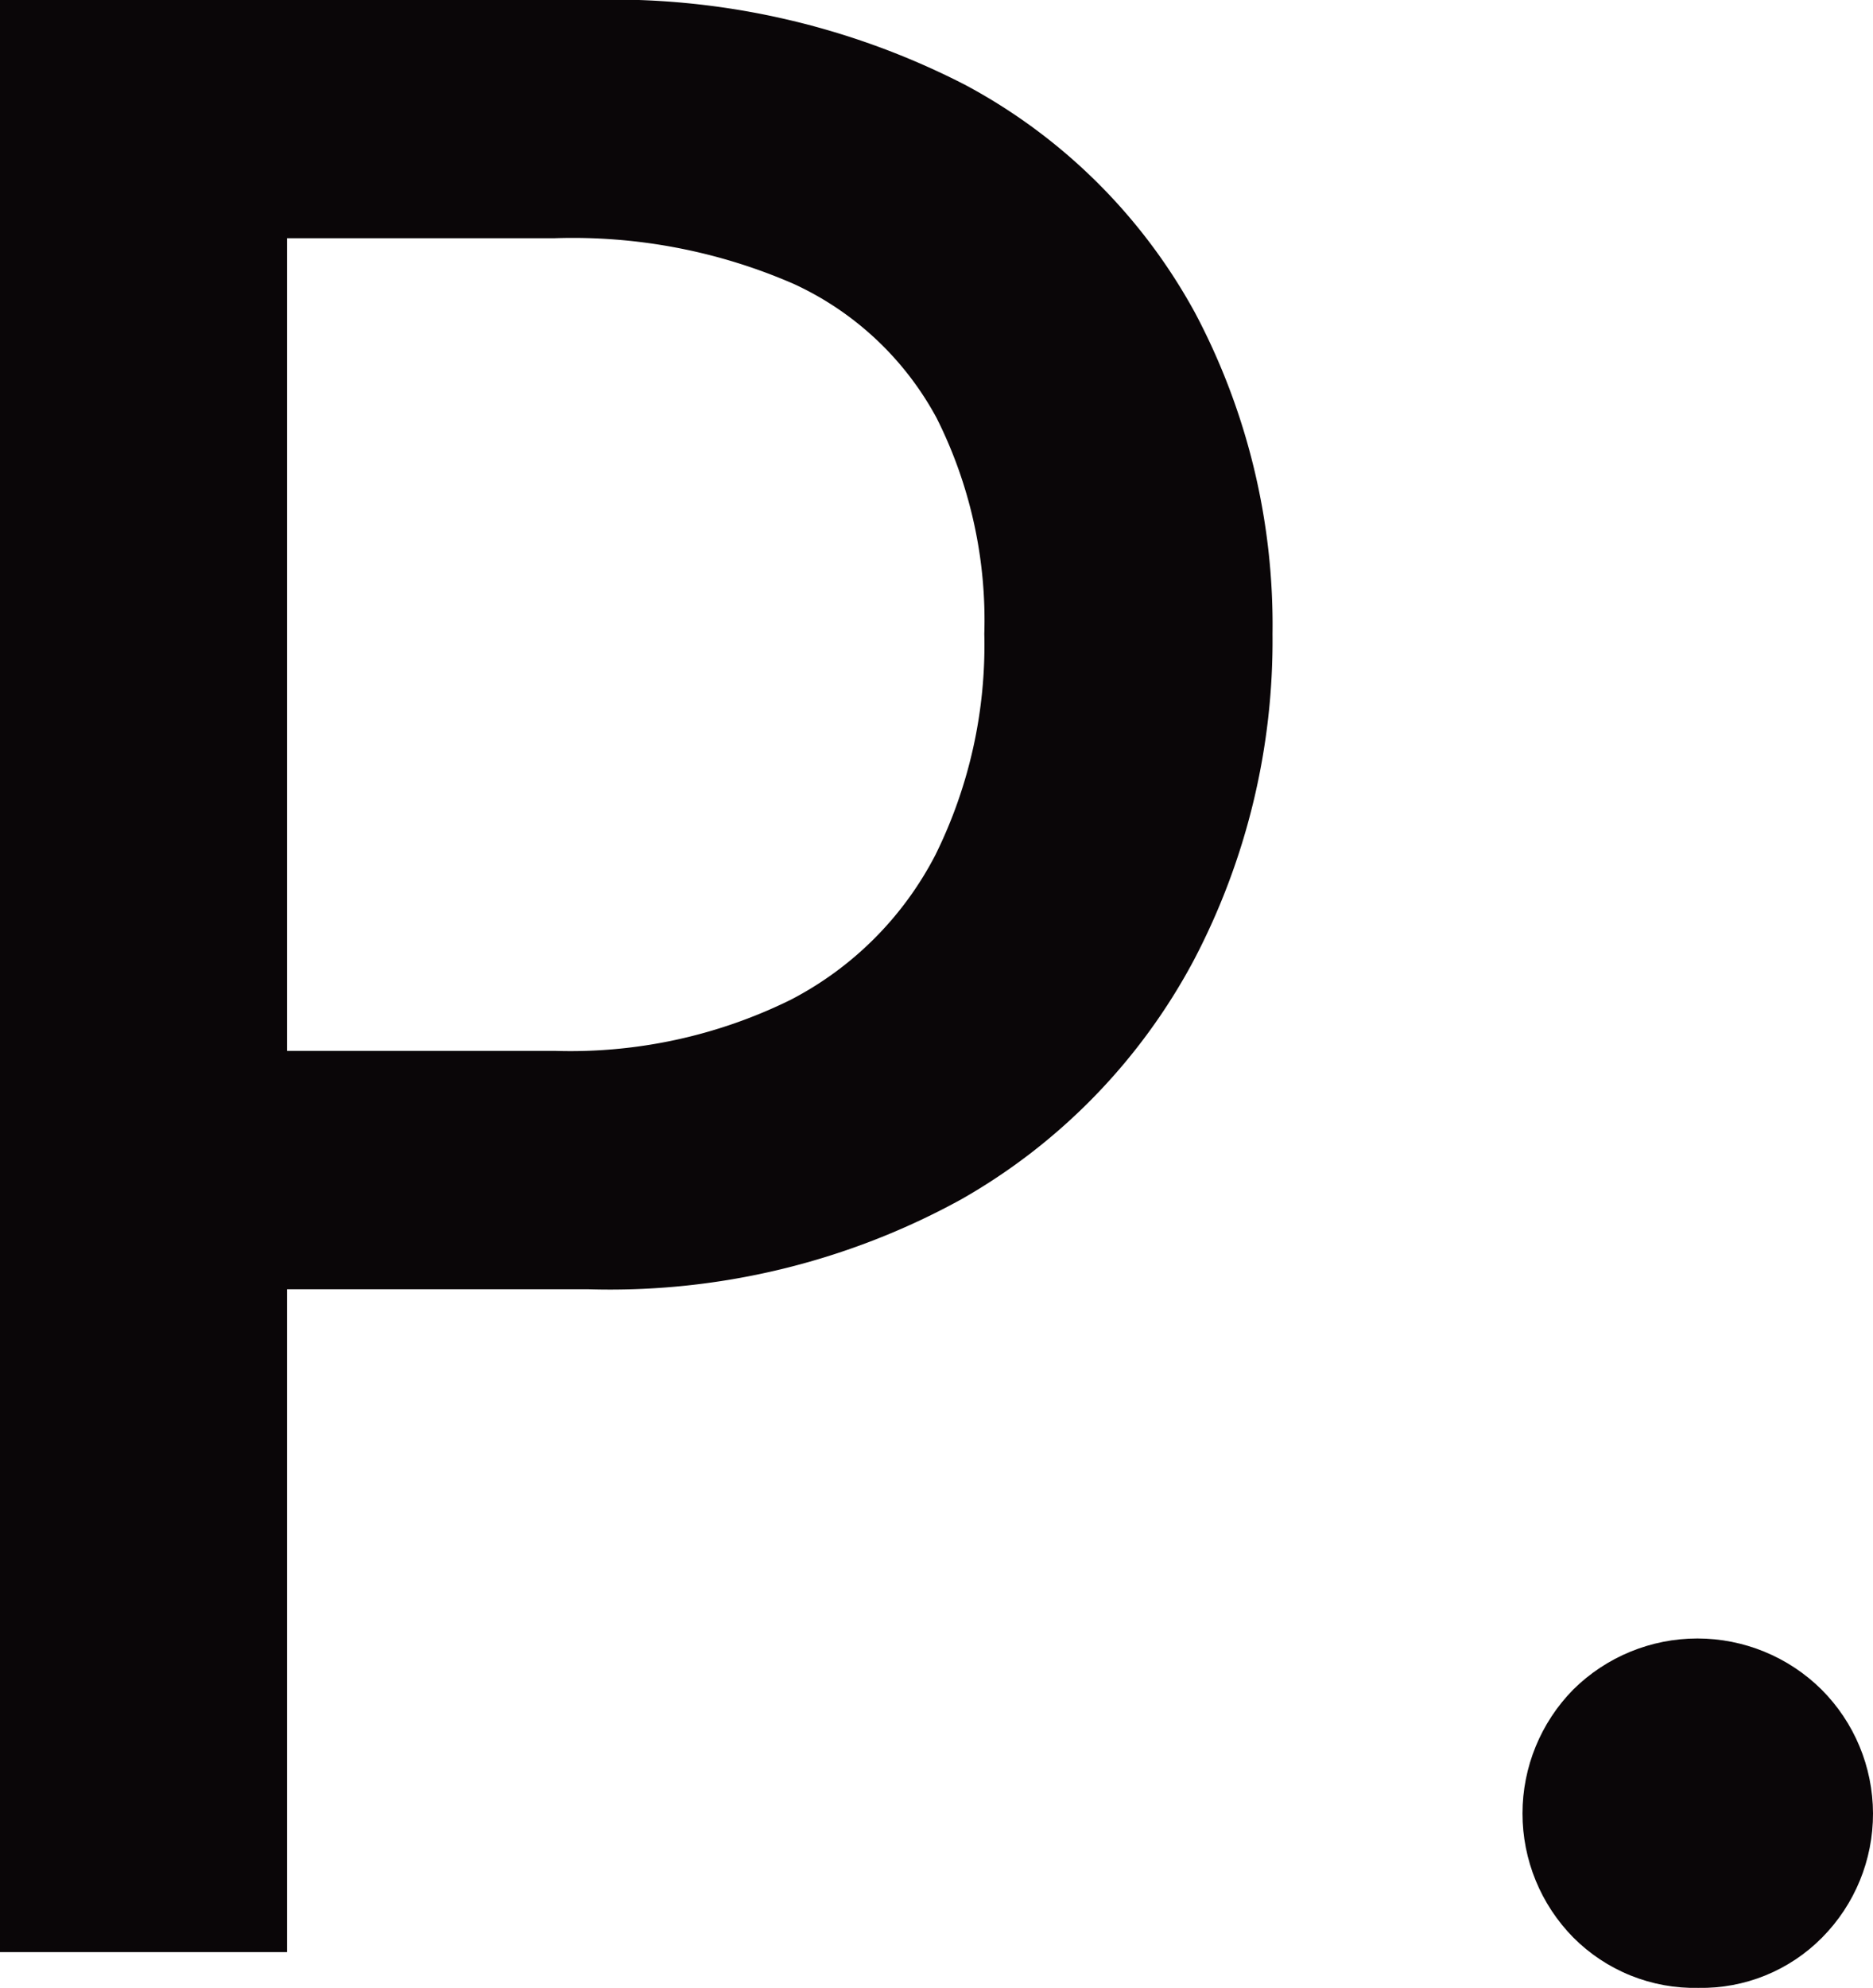
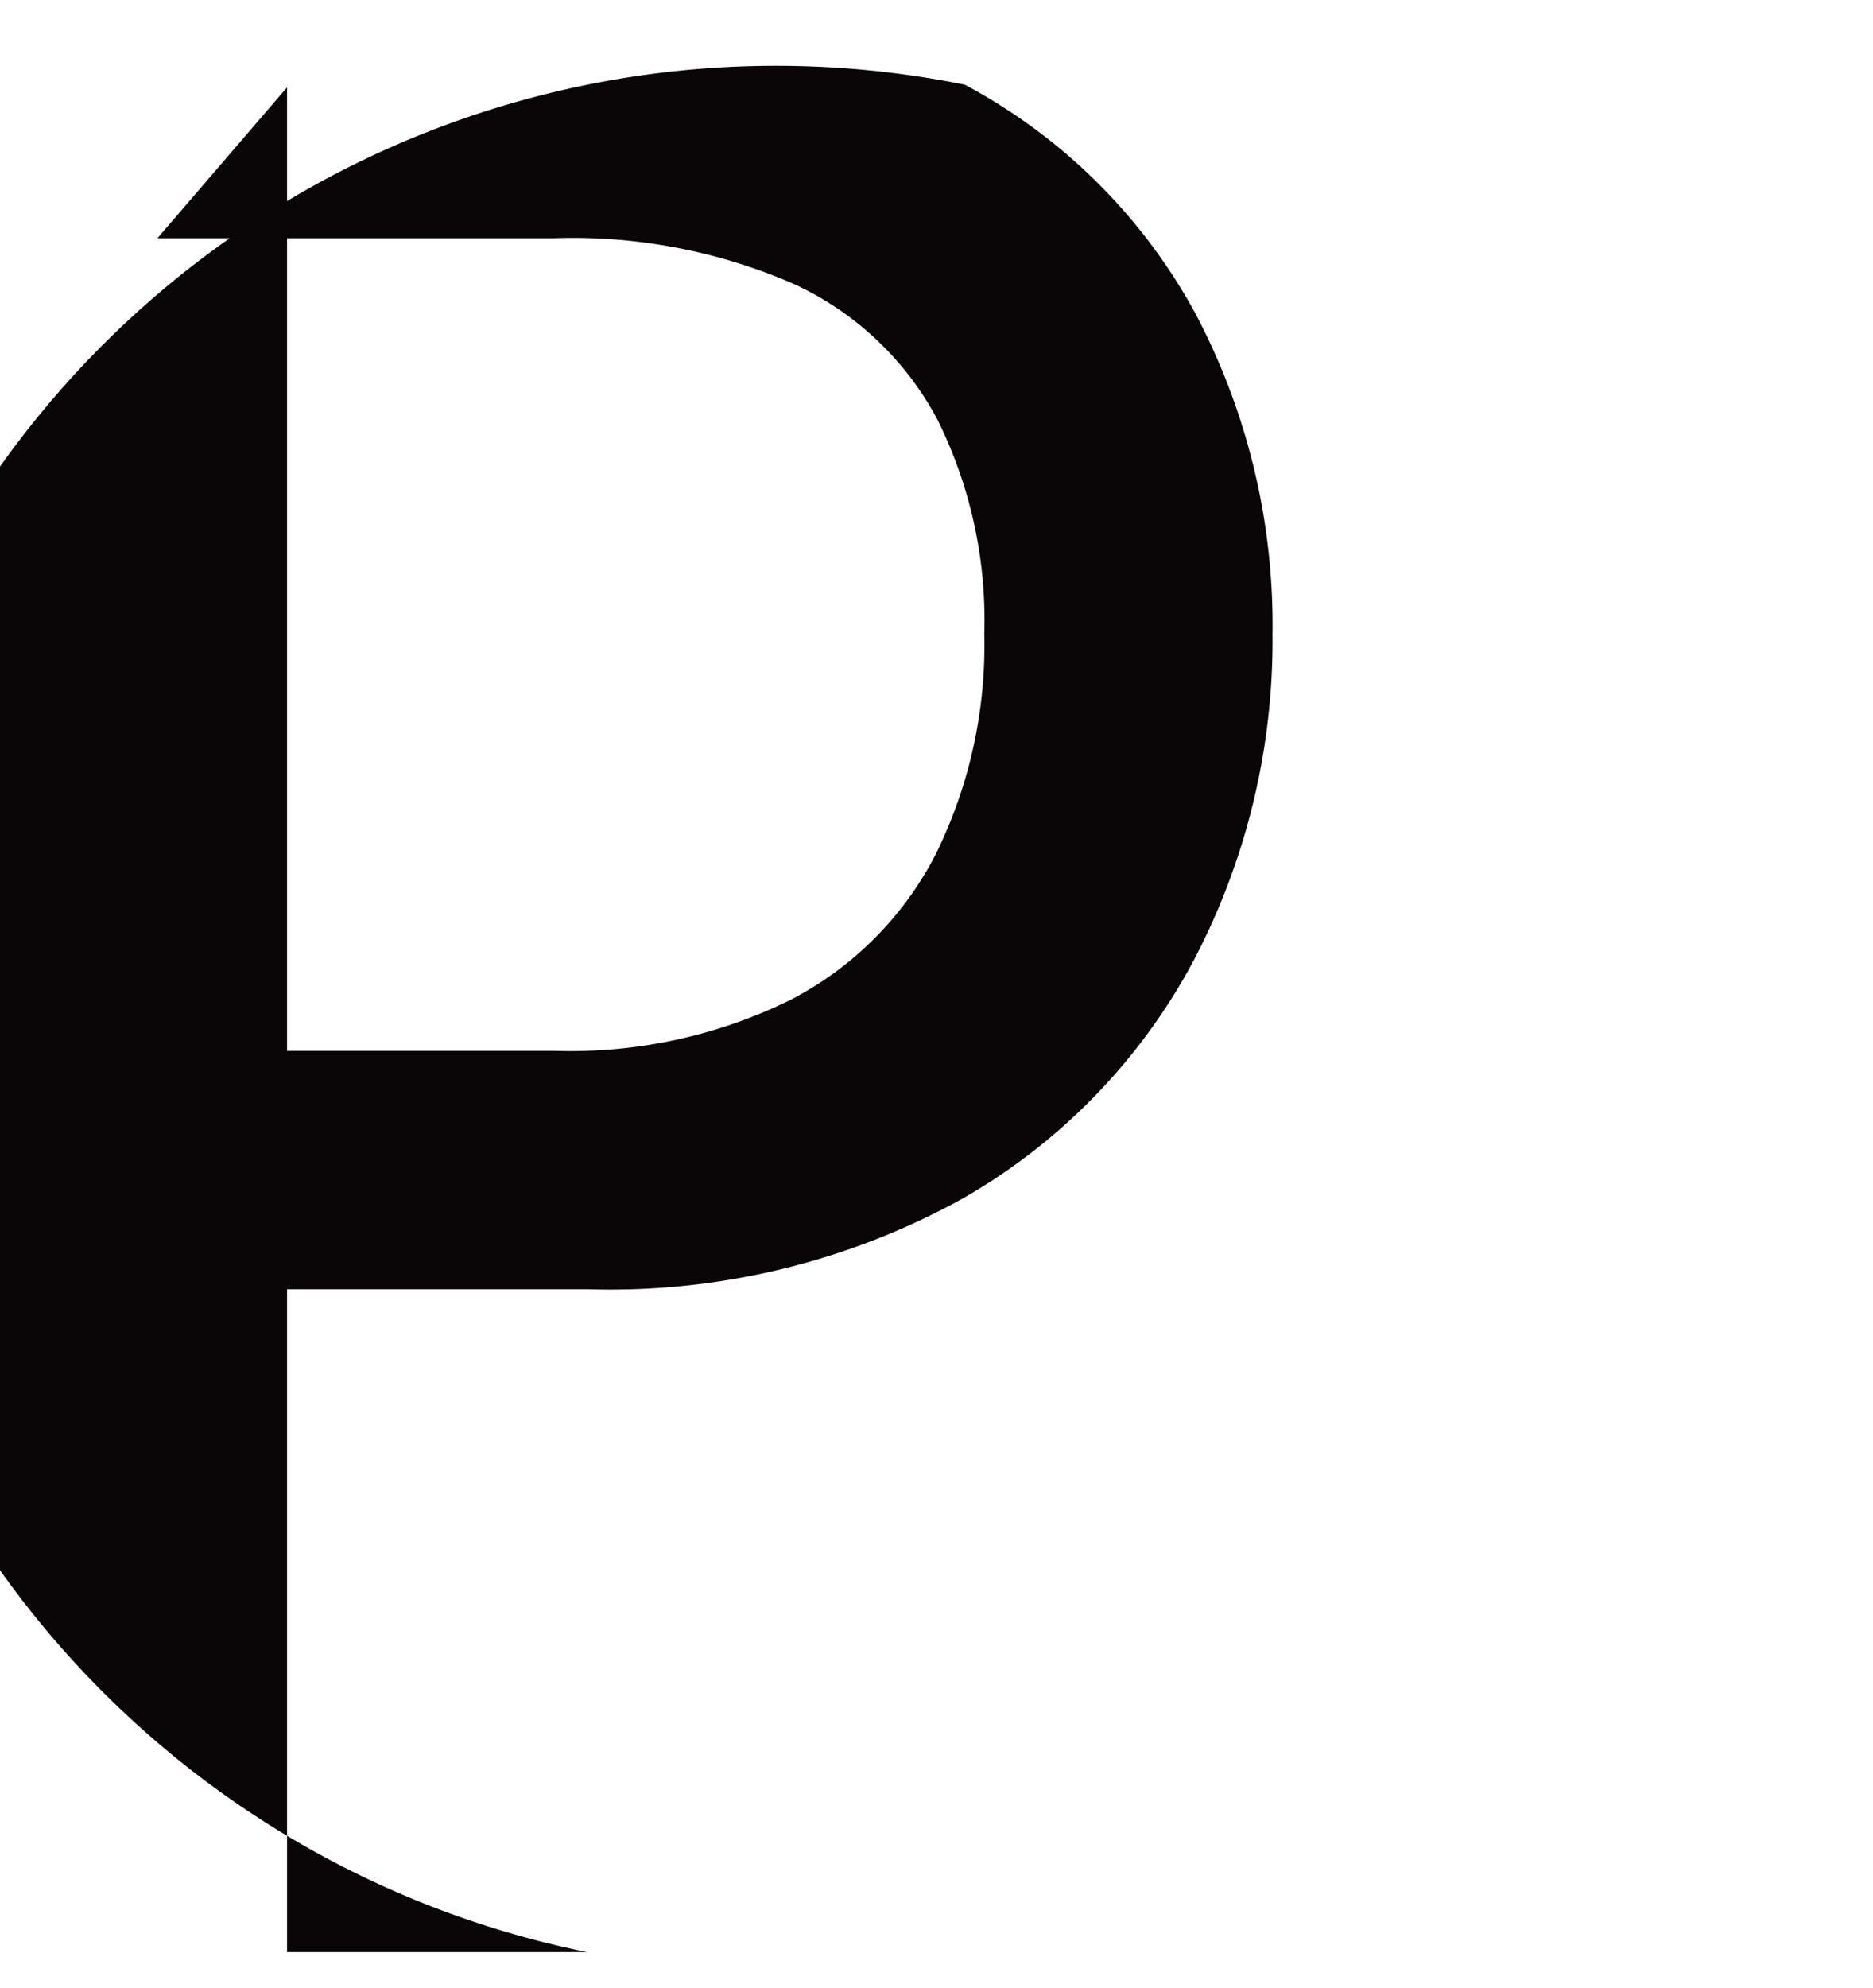
<svg xmlns="http://www.w3.org/2000/svg" width="60.18" height="63.835" viewBox="0 0 60.18 63.835">
  <defs>
    <clipPath id="a">
      <path d="M54.57,63.835a5.5,5.5,0,0,1-4.017-1.615,5.673,5.673,0,0,1,0-7.969,5.67,5.67,0,0,1,7.969,0,5.643,5.643,0,0,1,.022,7.969,5.446,5.446,0,0,1-3.974,1.615" fill="#0a0608" />
    </clipPath>
  </defs>
-   <path d="M9.223,62.687H0V0H18.871A24.745,24.745,0,0,1,31,2.72a18.154,18.154,0,0,1,7.4,7.331,21.376,21.376,0,0,1,2.486,10.306,22.072,22.072,0,0,1-2.528,10.477A19.222,19.222,0,0,1,30.9,38.505,23.41,23.41,0,0,1,18.871,41.4H9.223Zm0-24.437L5.059,33.745h12.75A16.011,16.011,0,0,0,25.4,32.108a10.845,10.845,0,0,0,4.654-4.653,15.176,15.176,0,0,0,1.572-7.1,14.456,14.456,0,0,0-1.53-6.927A9.914,9.914,0,0,0,25.5,9.116,17.777,17.777,0,0,0,17.809,7.65H5.059L9.223,2.805Z" fill="#0a0608" />
+   <path d="M9.223,62.687H0H18.871A24.745,24.745,0,0,1,31,2.72a18.154,18.154,0,0,1,7.4,7.331,21.376,21.376,0,0,1,2.486,10.306,22.072,22.072,0,0,1-2.528,10.477A19.222,19.222,0,0,1,30.9,38.505,23.41,23.41,0,0,1,18.871,41.4H9.223Zm0-24.437L5.059,33.745h12.75A16.011,16.011,0,0,0,25.4,32.108a10.845,10.845,0,0,0,4.654-4.653,15.176,15.176,0,0,0,1.572-7.1,14.456,14.456,0,0,0-1.53-6.927A9.914,9.914,0,0,0,25.5,9.116,17.777,17.777,0,0,0,17.809,7.65H5.059L9.223,2.805Z" fill="#0a0608" />
  <g clip-path="url(#a)">
-     <rect width="16" height="21" transform="translate(47 46)" fill="#0a0608" />
-   </g>
+     </g>
</svg>